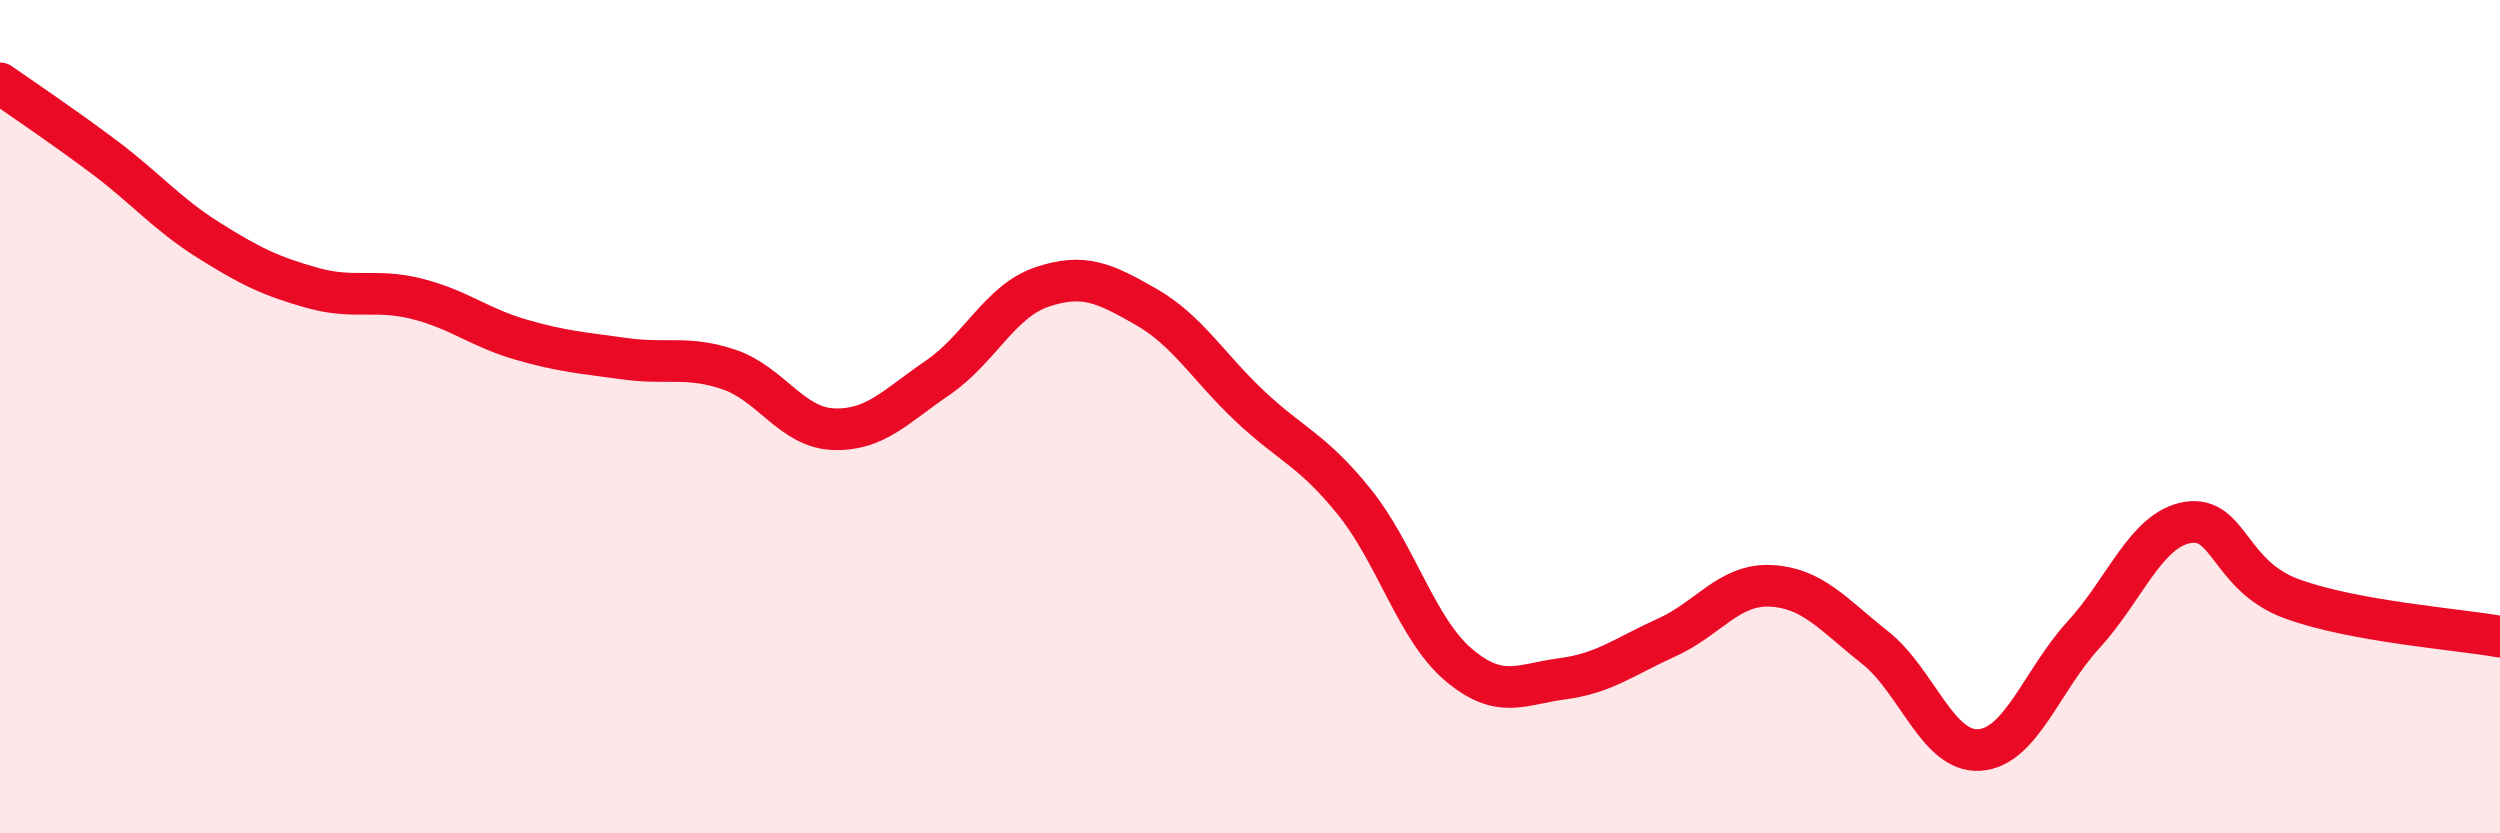
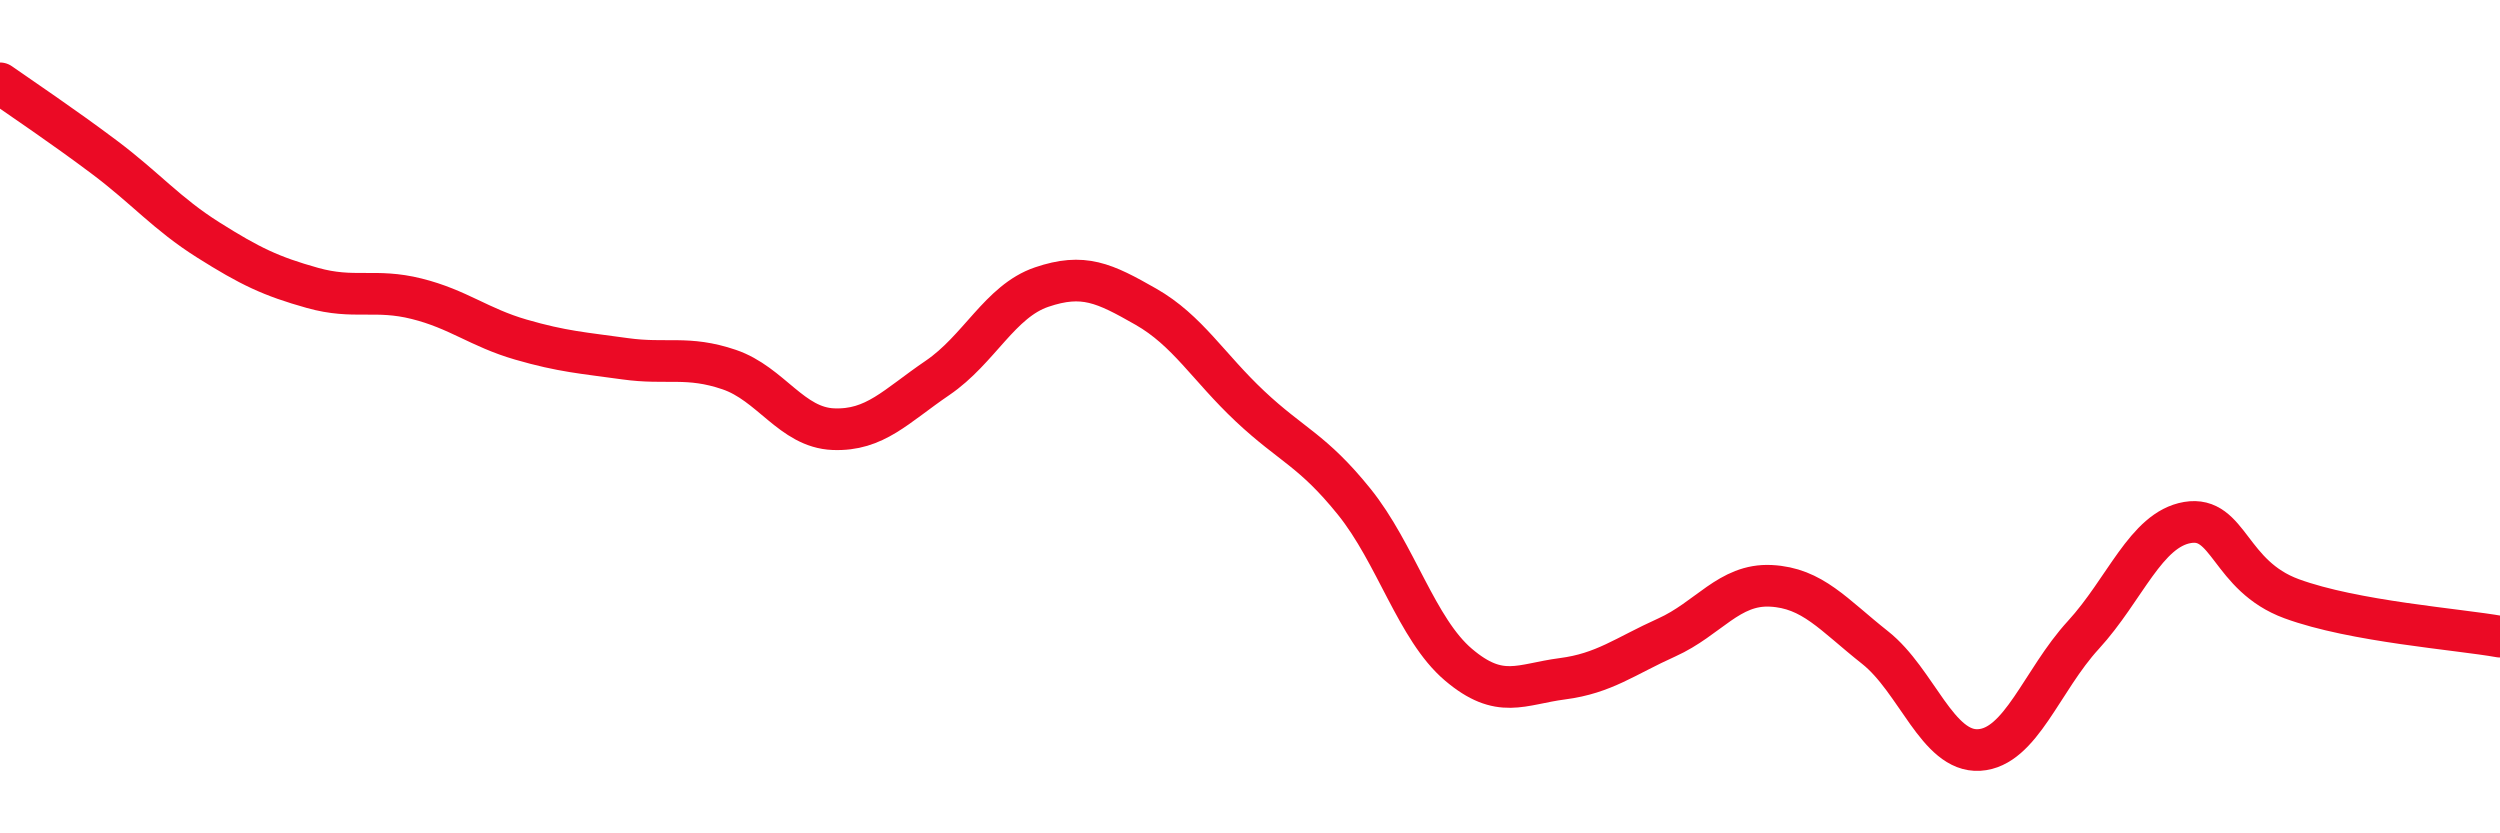
<svg xmlns="http://www.w3.org/2000/svg" width="60" height="20" viewBox="0 0 60 20">
-   <path d="M 0,2 C 0.5,2.35 1.5,3.02 2.5,3.77 C 3.5,4.52 4,5.13 5,5.76 C 6,6.39 6.5,6.63 7.5,6.91 C 8.5,7.19 9,6.92 10,7.17 C 11,7.42 11.5,7.86 12.5,8.15 C 13.5,8.44 14,8.47 15,8.61 C 16,8.75 16.5,8.53 17.5,8.87 C 18.5,9.21 19,10.26 20,10.3 C 21,10.34 21.5,9.75 22.5,9.07 C 23.5,8.39 24,7.23 25,6.89 C 26,6.55 26.5,6.79 27.5,7.36 C 28.5,7.93 29,8.81 30,9.75 C 31,10.69 31.5,10.8 32.5,12.04 C 33.5,13.28 34,15.1 35,15.95 C 36,16.8 36.5,16.42 37.5,16.29 C 38.5,16.16 39,15.75 40,15.3 C 41,14.85 41.5,14.01 42.5,14.06 C 43.5,14.11 44,14.75 45,15.54 C 46,16.33 46.5,18.06 47.5,18 C 48.5,17.94 49,16.33 50,15.24 C 51,14.15 51.5,12.71 52.5,12.54 C 53.5,12.37 53.5,13.82 55,14.37 C 56.5,14.92 59,15.1 60,15.28L60 20L0 20Z" fill="#EB0A25" opacity="0.1" stroke-linecap="round" stroke-linejoin="round" />
  <path d="M 0,2 C 0.5,2.35 1.5,3.02 2.5,3.77 C 3.5,4.52 4,5.13 5,5.76 C 6,6.39 6.5,6.63 7.5,6.91 C 8.5,7.19 9,6.92 10,7.17 C 11,7.42 11.5,7.86 12.5,8.15 C 13.5,8.44 14,8.47 15,8.61 C 16,8.75 16.5,8.53 17.5,8.87 C 18.5,9.21 19,10.26 20,10.3 C 21,10.34 21.5,9.75 22.5,9.07 C 23.5,8.39 24,7.23 25,6.89 C 26,6.55 26.5,6.79 27.5,7.36 C 28.5,7.93 29,8.81 30,9.75 C 31,10.69 31.5,10.8 32.5,12.04 C 33.5,13.28 34,15.1 35,15.95 C 36,16.8 36.5,16.42 37.5,16.29 C 38.5,16.16 39,15.75 40,15.3 C 41,14.85 41.5,14.01 42.5,14.06 C 43.5,14.11 44,14.75 45,15.54 C 46,16.33 46.5,18.06 47.5,18 C 48.5,17.94 49,16.33 50,15.24 C 51,14.15 51.5,12.71 52.5,12.54 C 53.5,12.37 53.5,13.82 55,14.37 C 56.5,14.92 59,15.1 60,15.28" stroke="#EB0A25" stroke-width="1" fill="none" stroke-linecap="round" stroke-linejoin="round" />
</svg>